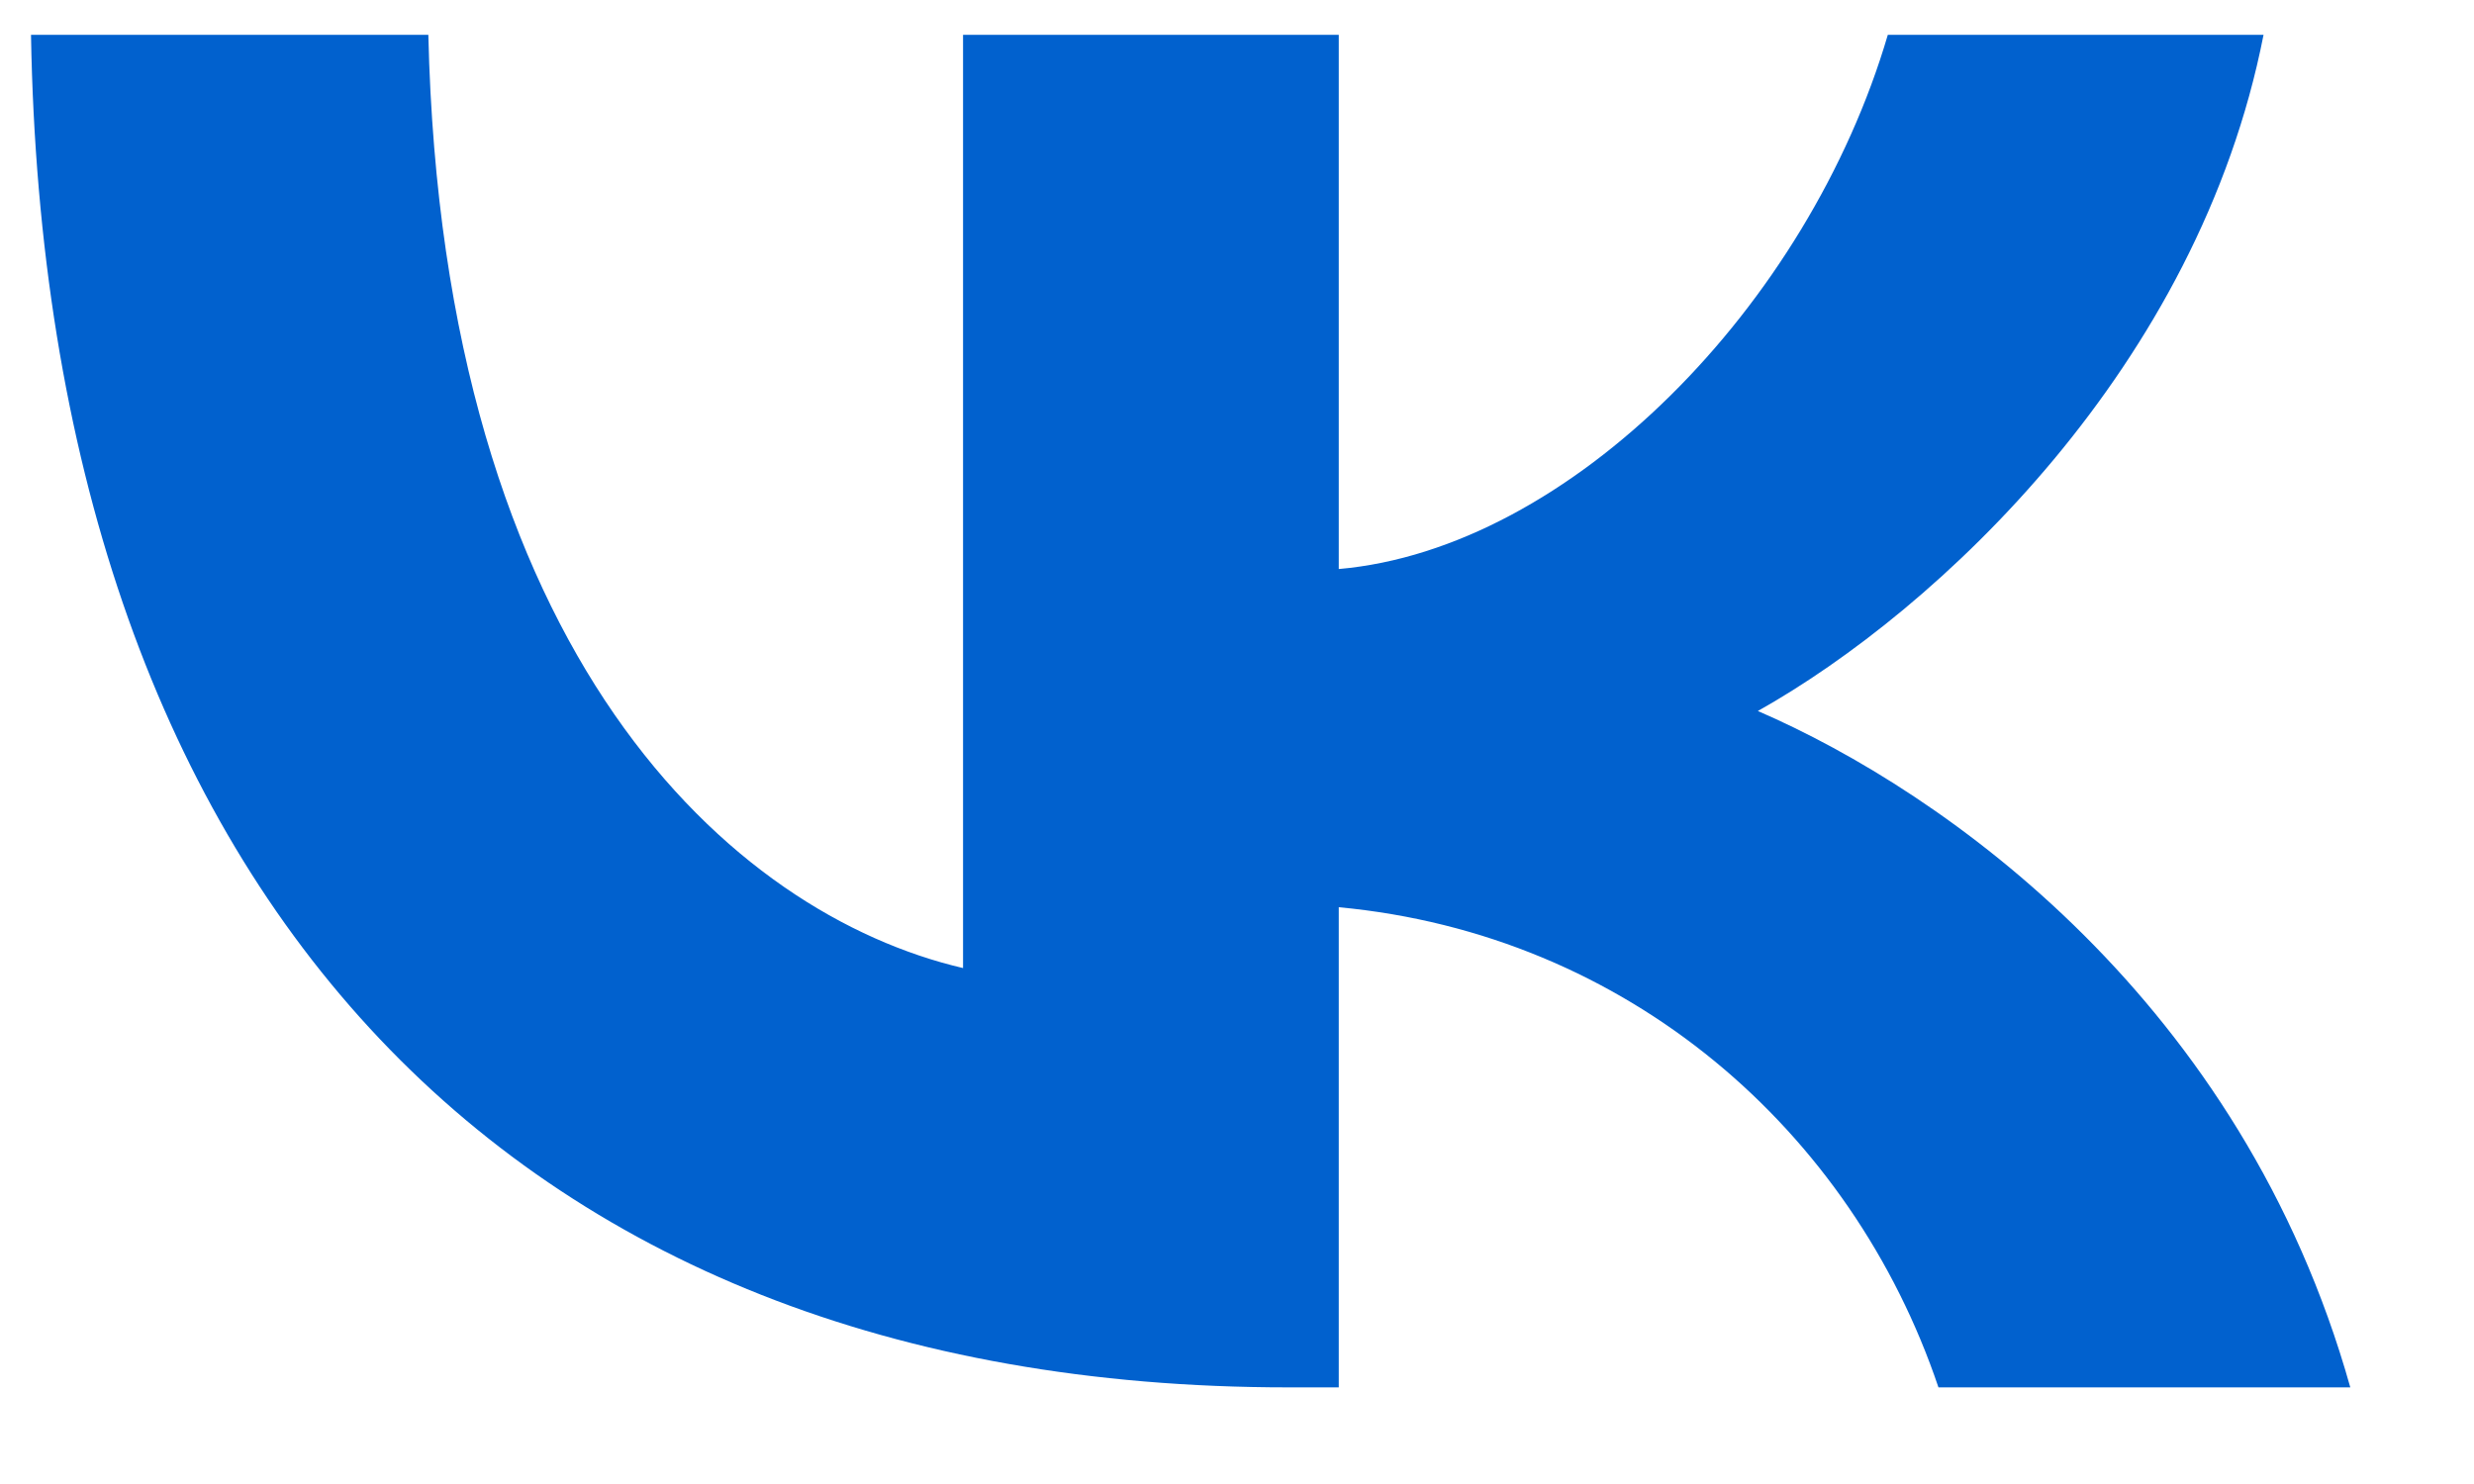
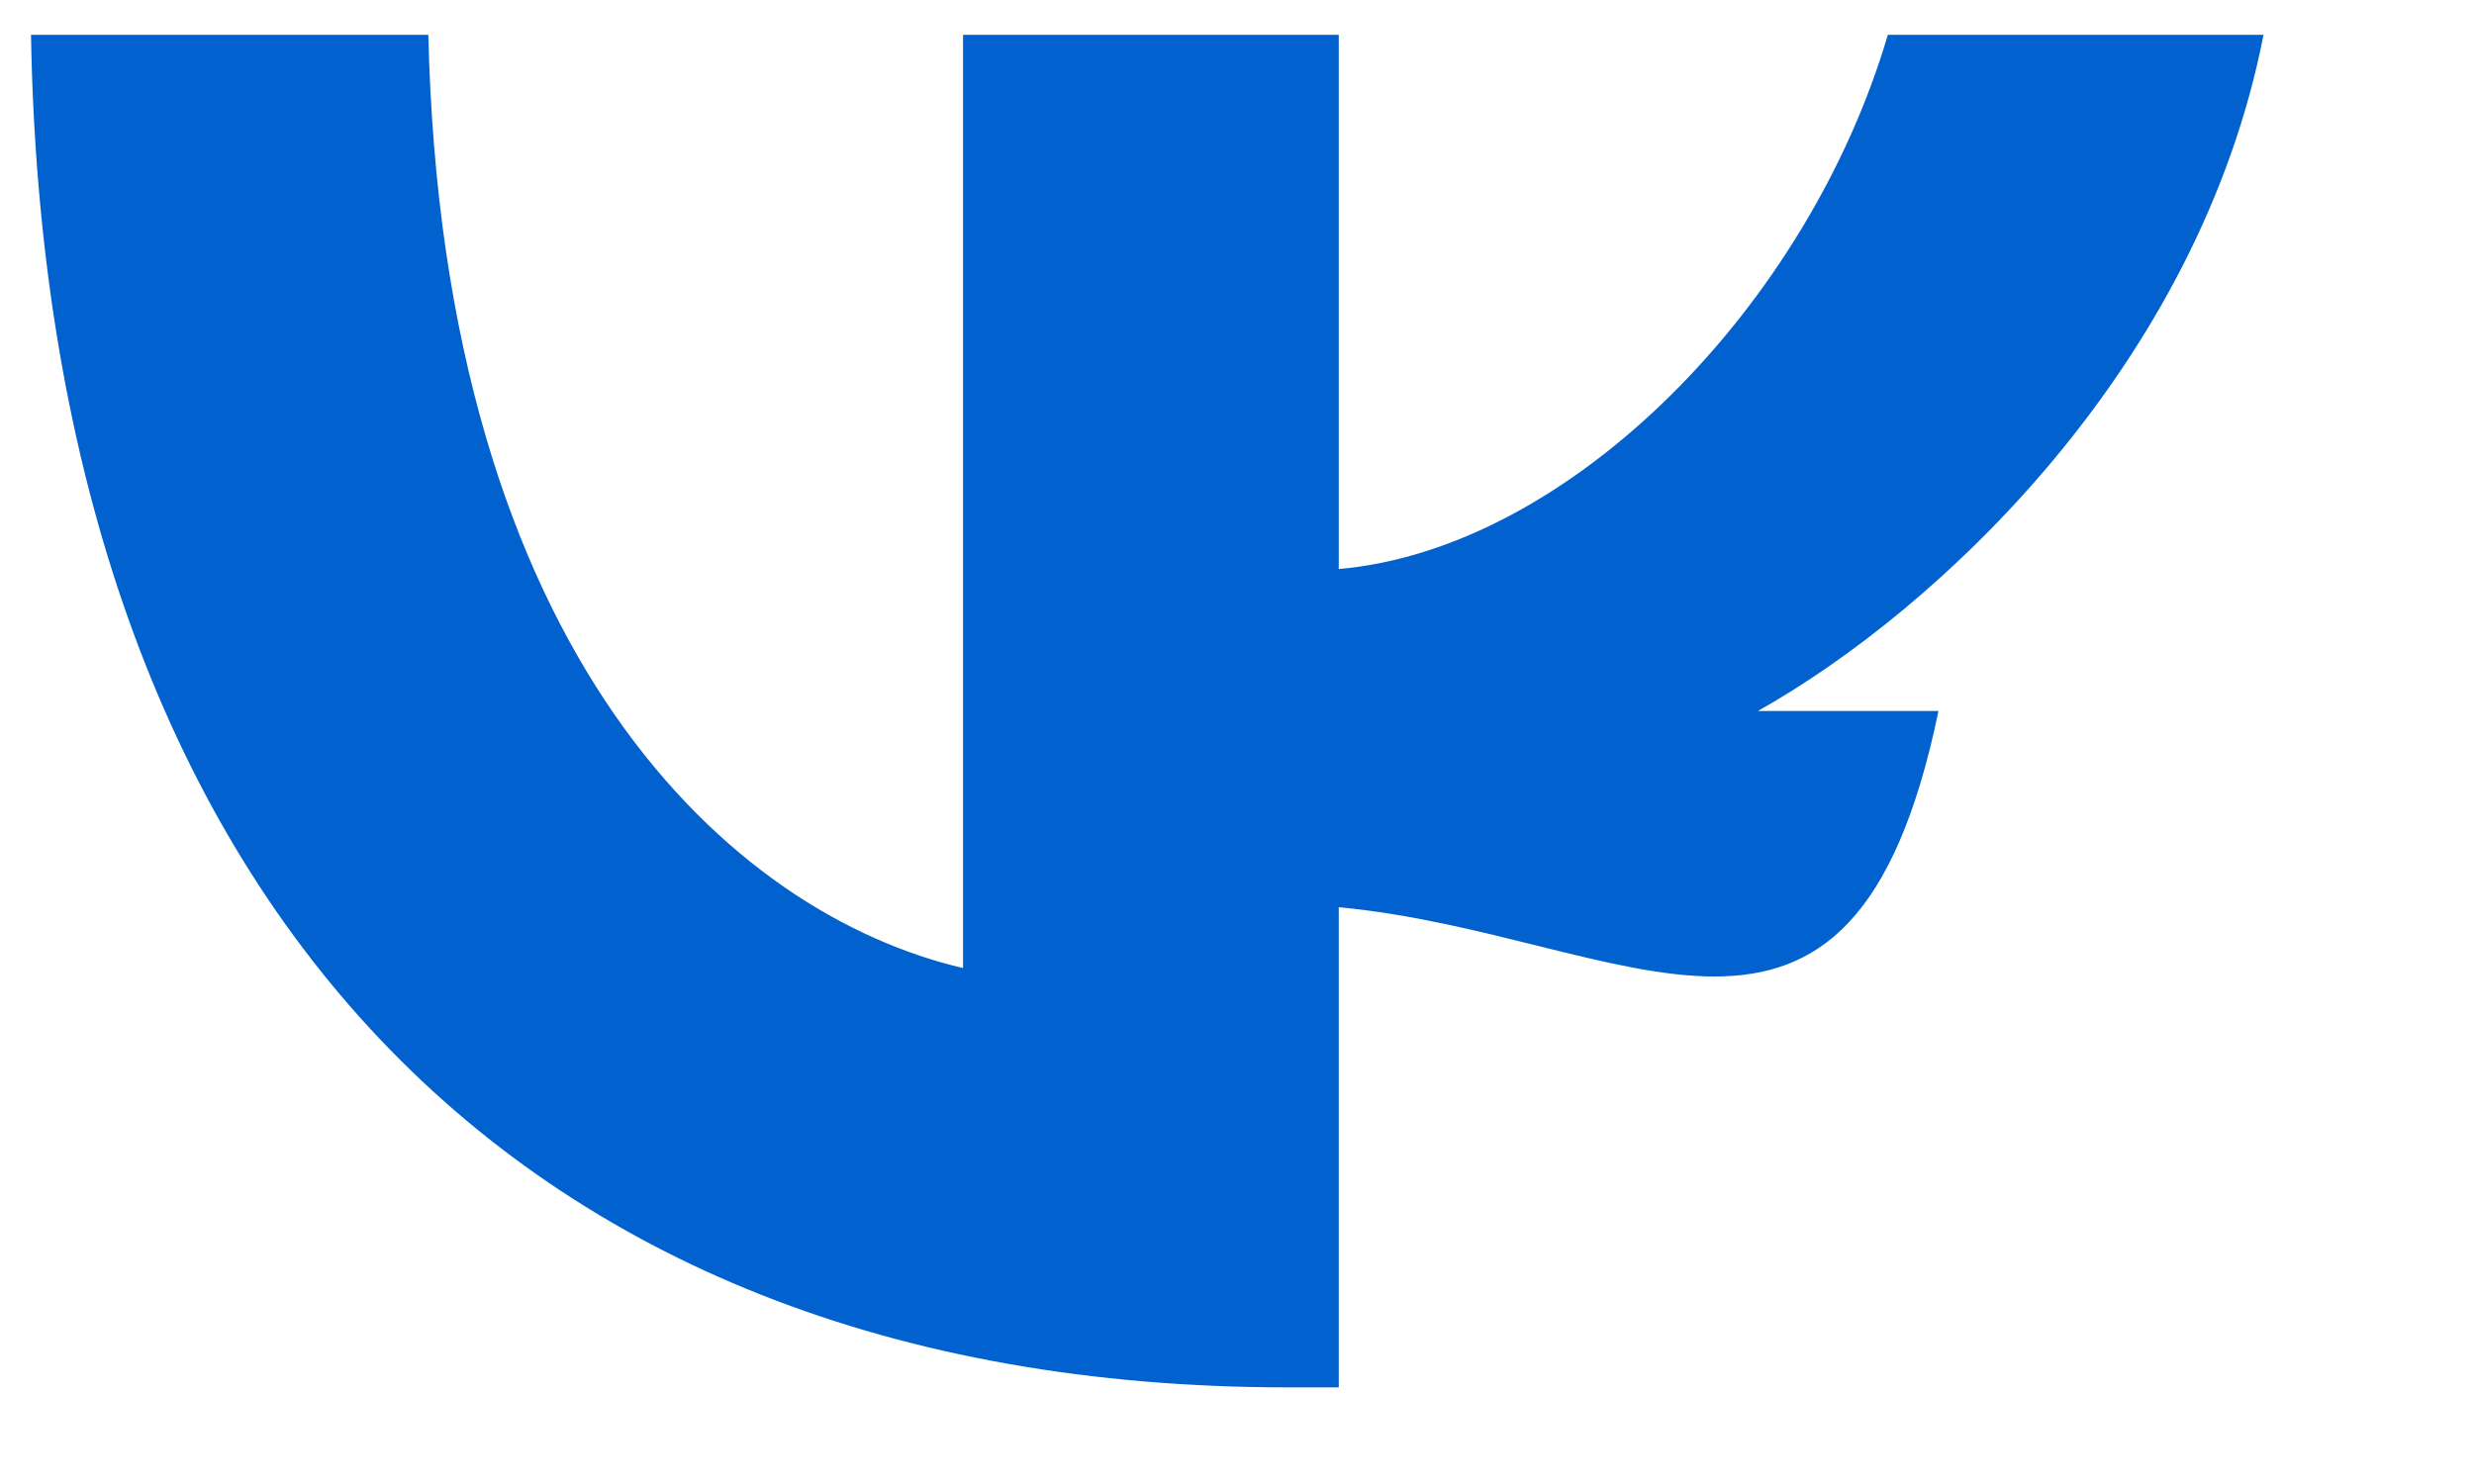
<svg xmlns="http://www.w3.org/2000/svg" width="15" height="9" viewBox="0 0 15 9" fill="none">
-   <path d="M7.81 8.414C3.035 8.414 0.275 5.338 0.188 0.211H2.597C2.685 3.984 4.437 5.543 5.839 5.871V0.211H8.117V3.451C9.519 3.328 10.964 1.852 11.446 0.211H13.724C13.33 2.221 11.753 3.697 10.658 4.312C11.797 4.805 13.593 6.076 14.25 8.414H11.753C11.227 6.855 9.869 5.666 8.117 5.502V8.414H7.81Z" fill="#0161CE" />
+   <path d="M7.81 8.414C3.035 8.414 0.275 5.338 0.188 0.211H2.597C2.685 3.984 4.437 5.543 5.839 5.871V0.211H8.117V3.451C9.519 3.328 10.964 1.852 11.446 0.211H13.724C13.33 2.221 11.753 3.697 10.658 4.312H11.753C11.227 6.855 9.869 5.666 8.117 5.502V8.414H7.81Z" fill="#0161CE" />
</svg>